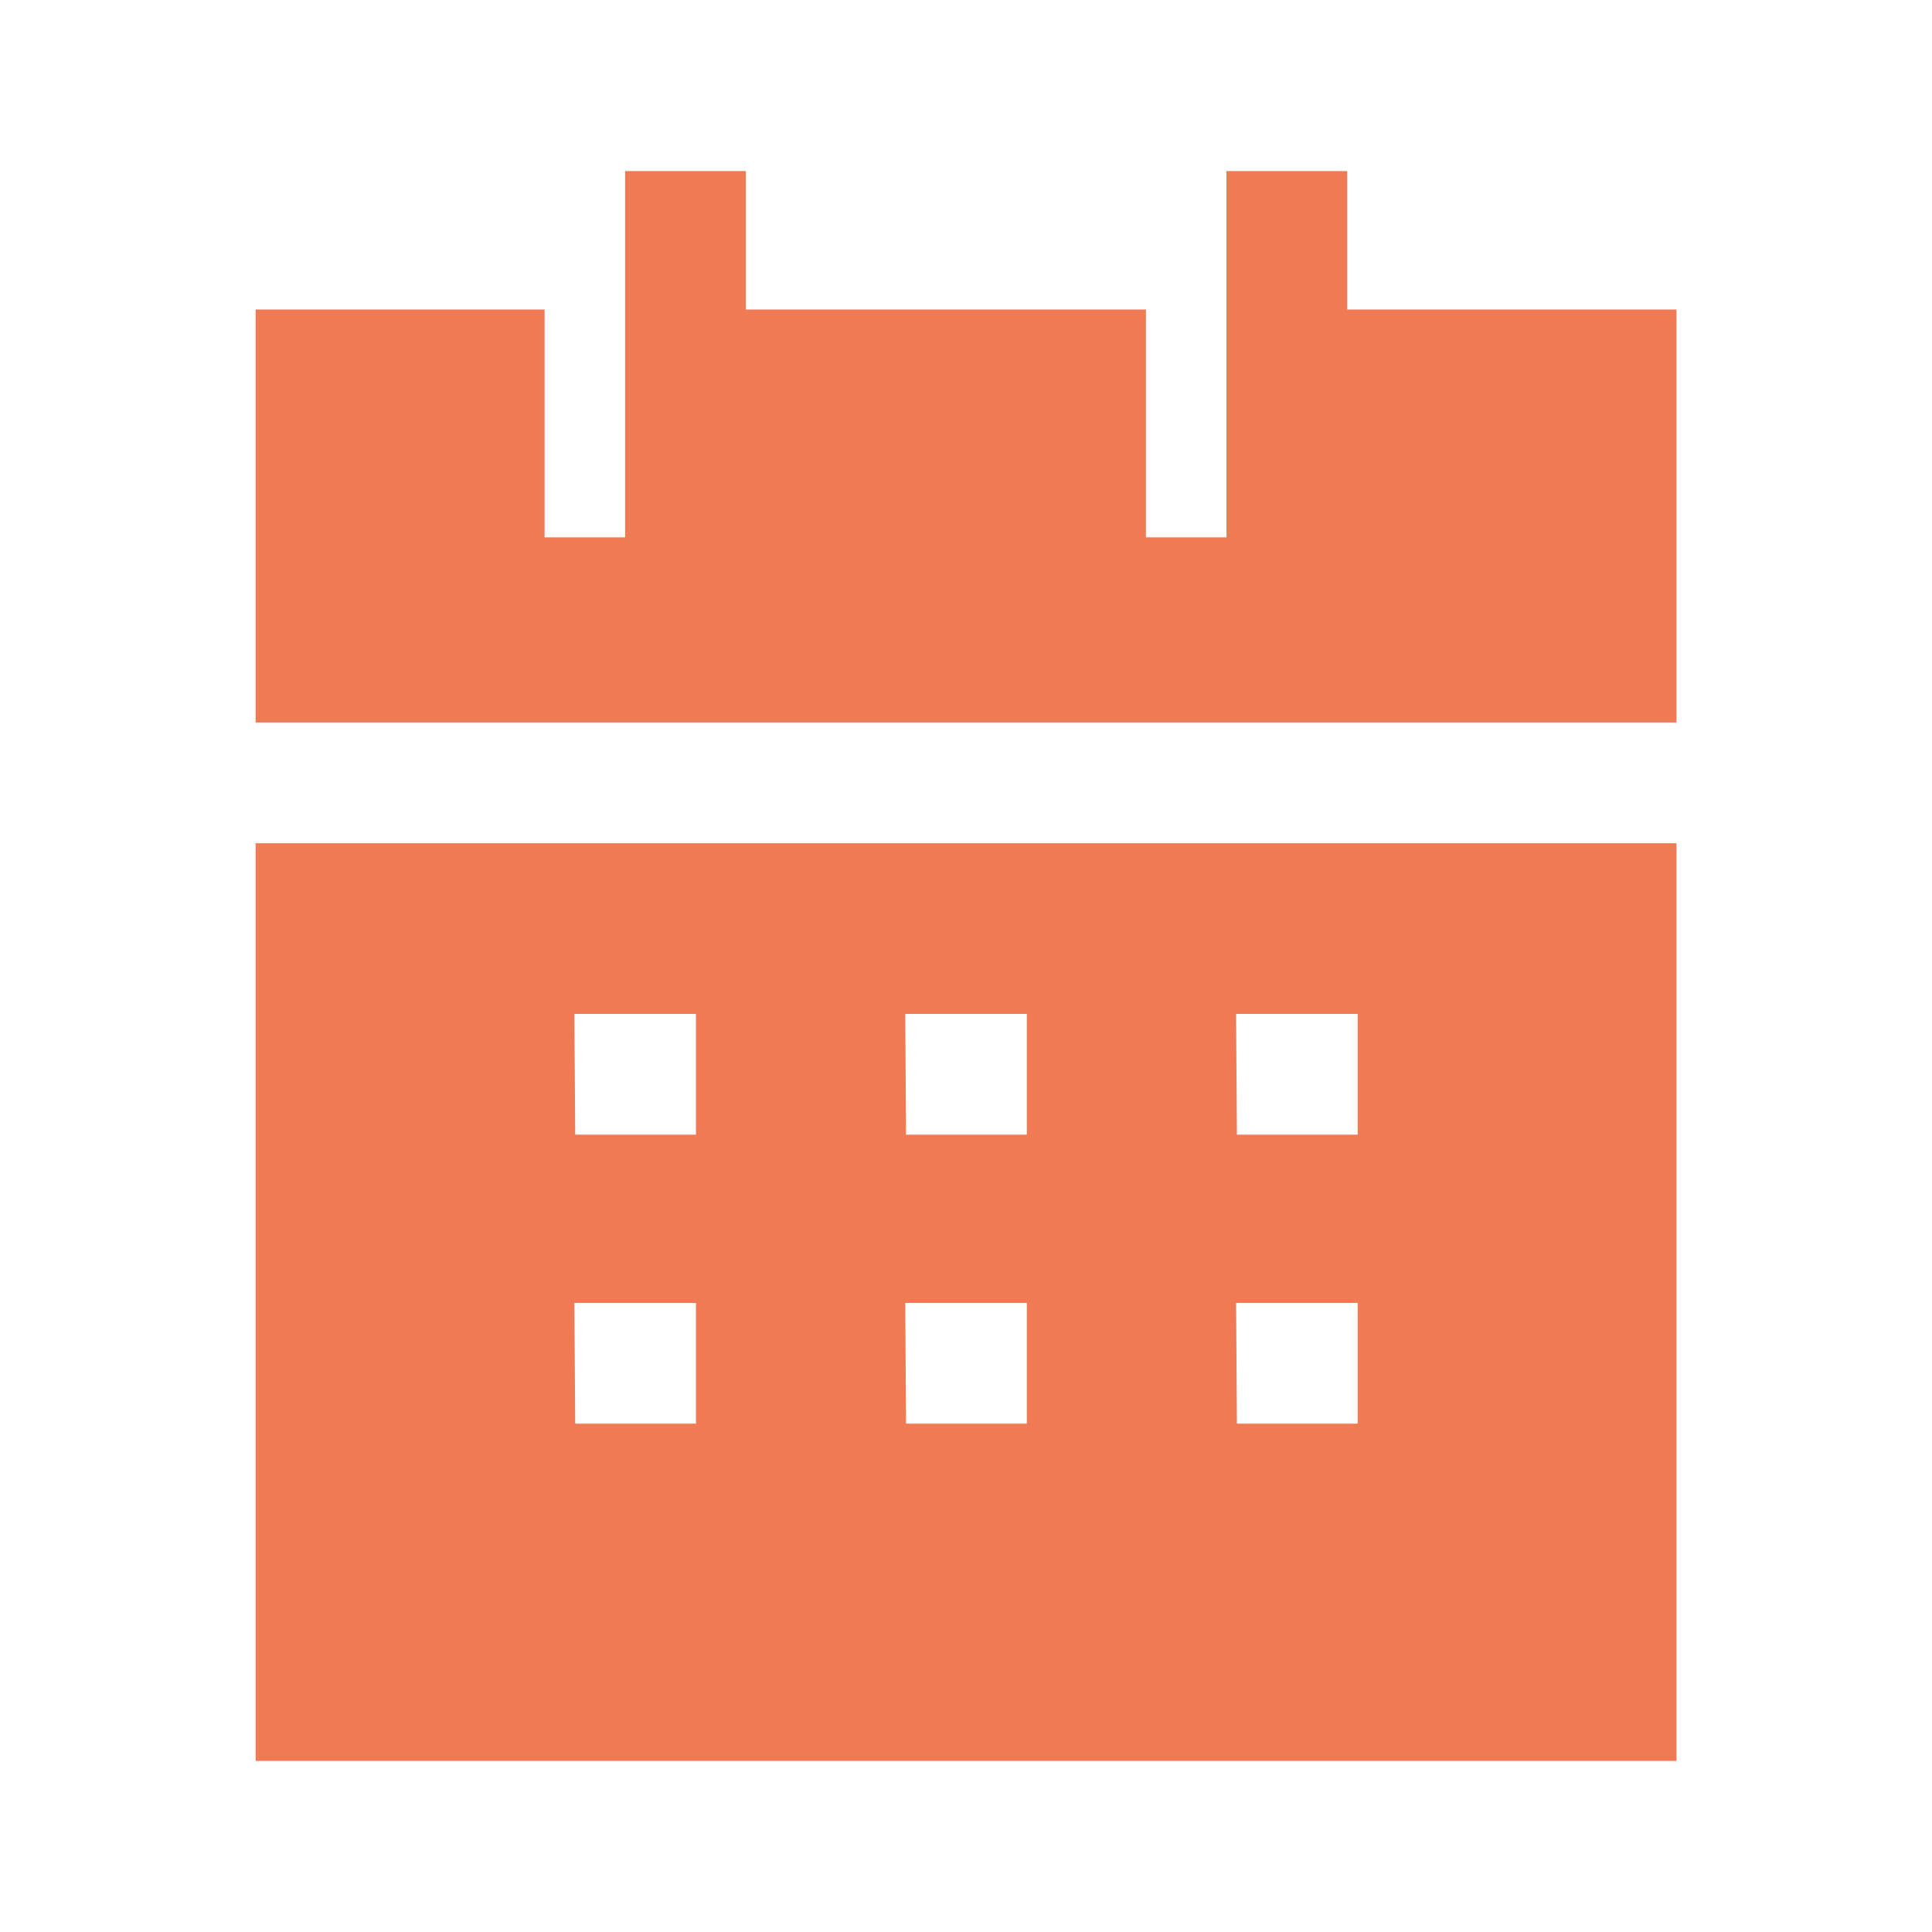
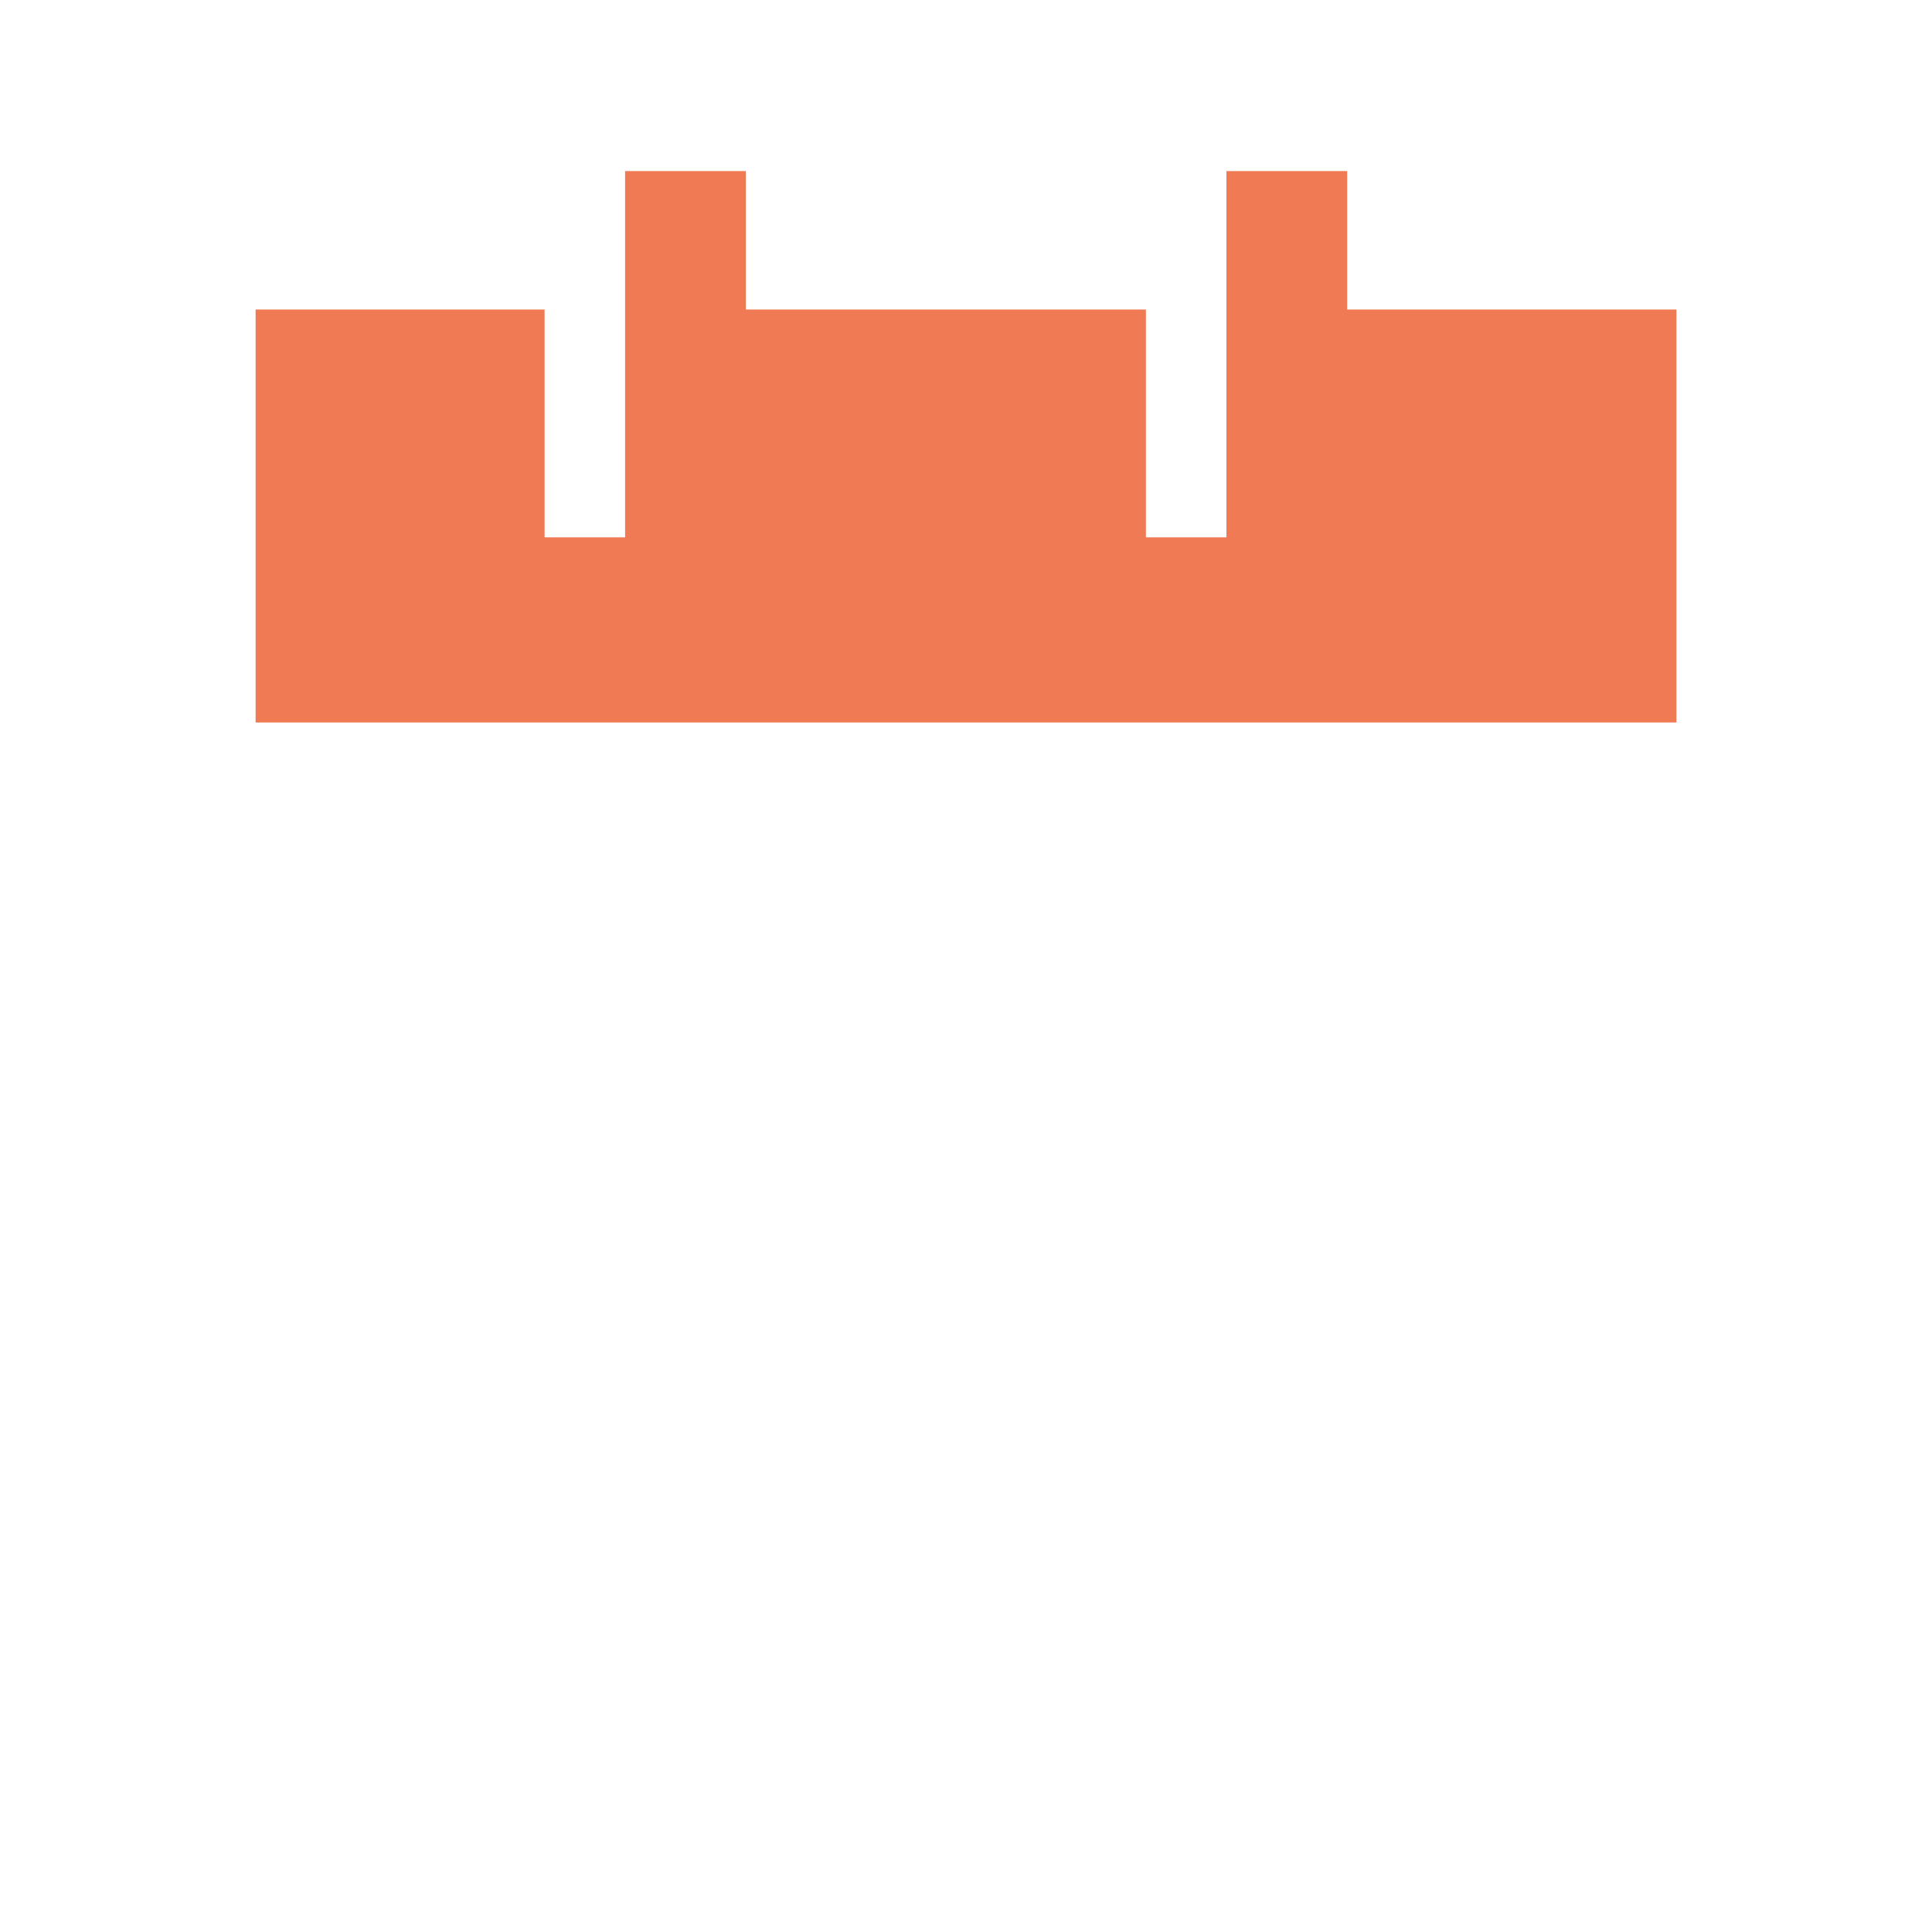
<svg xmlns="http://www.w3.org/2000/svg" width="40" height="40" viewBox="0 0 40 40" fill="none">
  <path fill-rule="evenodd" clip-rule="evenodd" d="M27.892 6.408V3.542H25.392V11.125H23.725V6.408H15.442V3.542H12.942V11.125H11.275V6.408H5.292V14.958H34.709V6.408H27.892Z" fill="#EF7A54" />
-   <path fill-rule="evenodd" clip-rule="evenodd" d="M14.409 26.975V29.475H11.909L11.892 26.975H14.409ZM14.409 20.992V23.492H11.909L11.892 20.992H14.409ZM21.259 26.975V29.475H18.759L18.742 26.975H21.259ZM21.259 20.992V23.492H18.759L18.742 20.992H21.259ZM28.109 26.975V29.475H25.609L25.592 26.975H28.109ZM28.109 20.992V23.492H25.609L25.592 20.992H28.109ZM5.292 36.458H34.709V17.458H5.292V36.458Z" fill="#EF7A54" />
</svg>